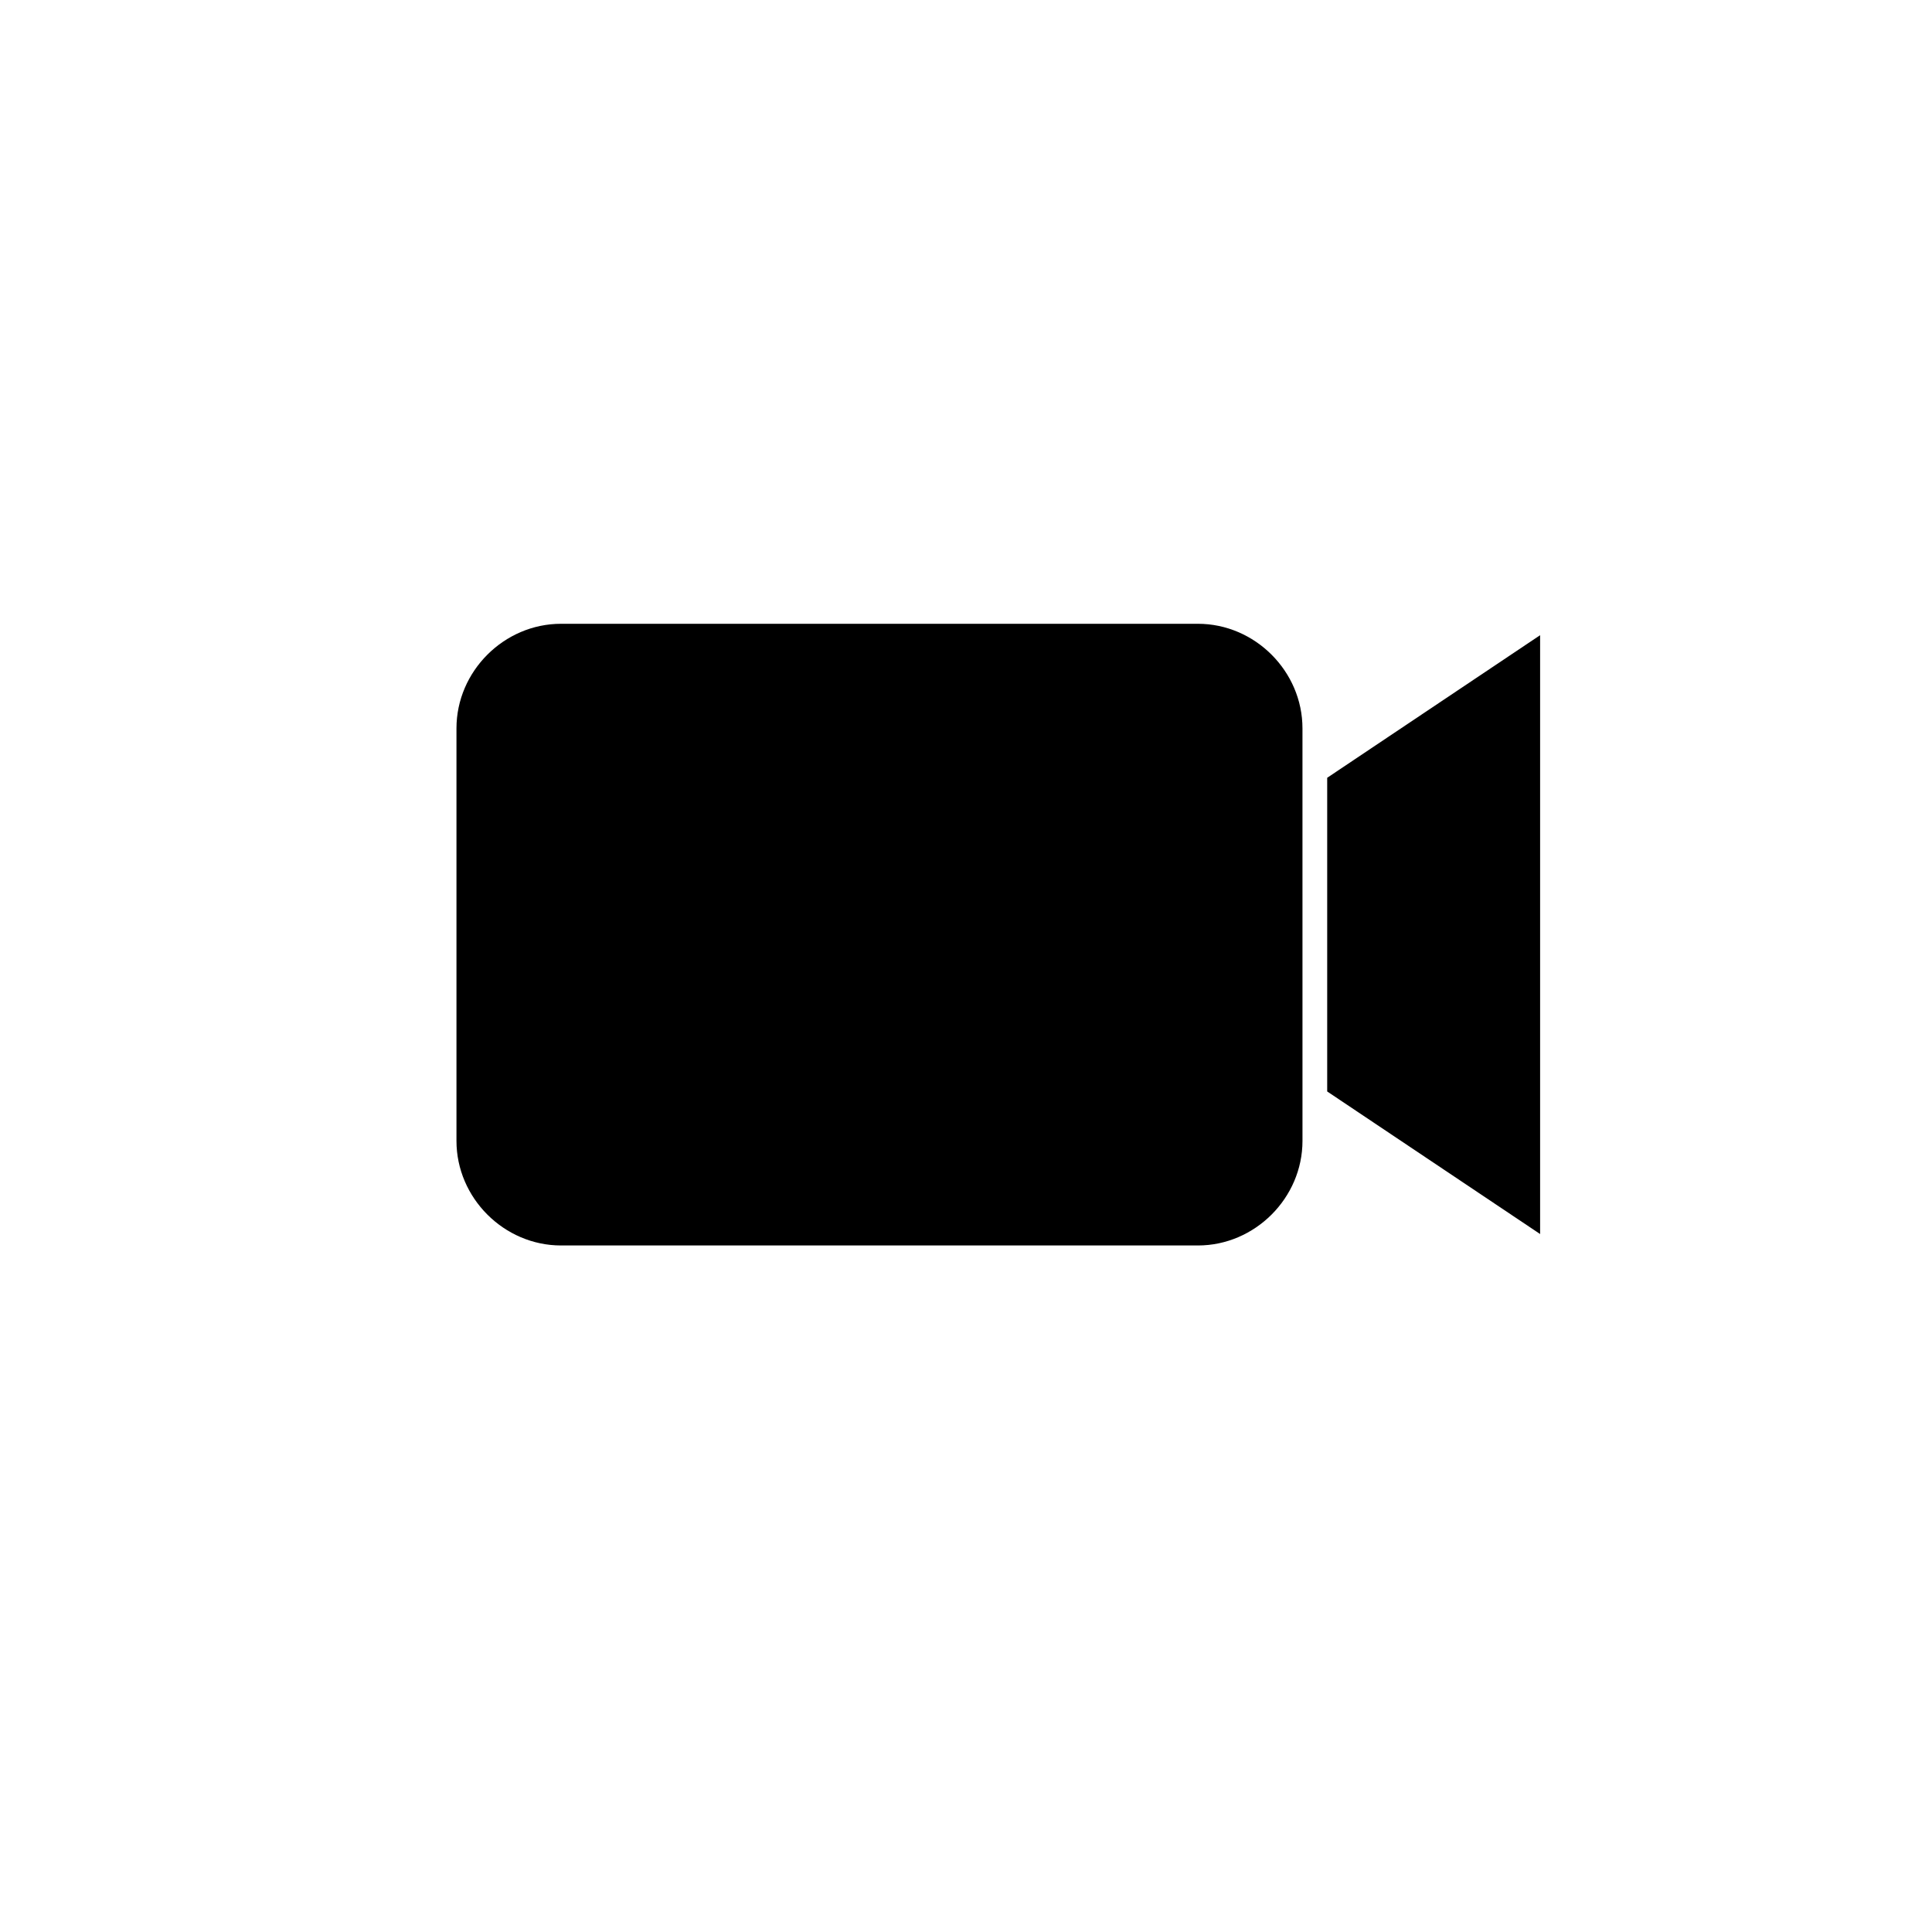
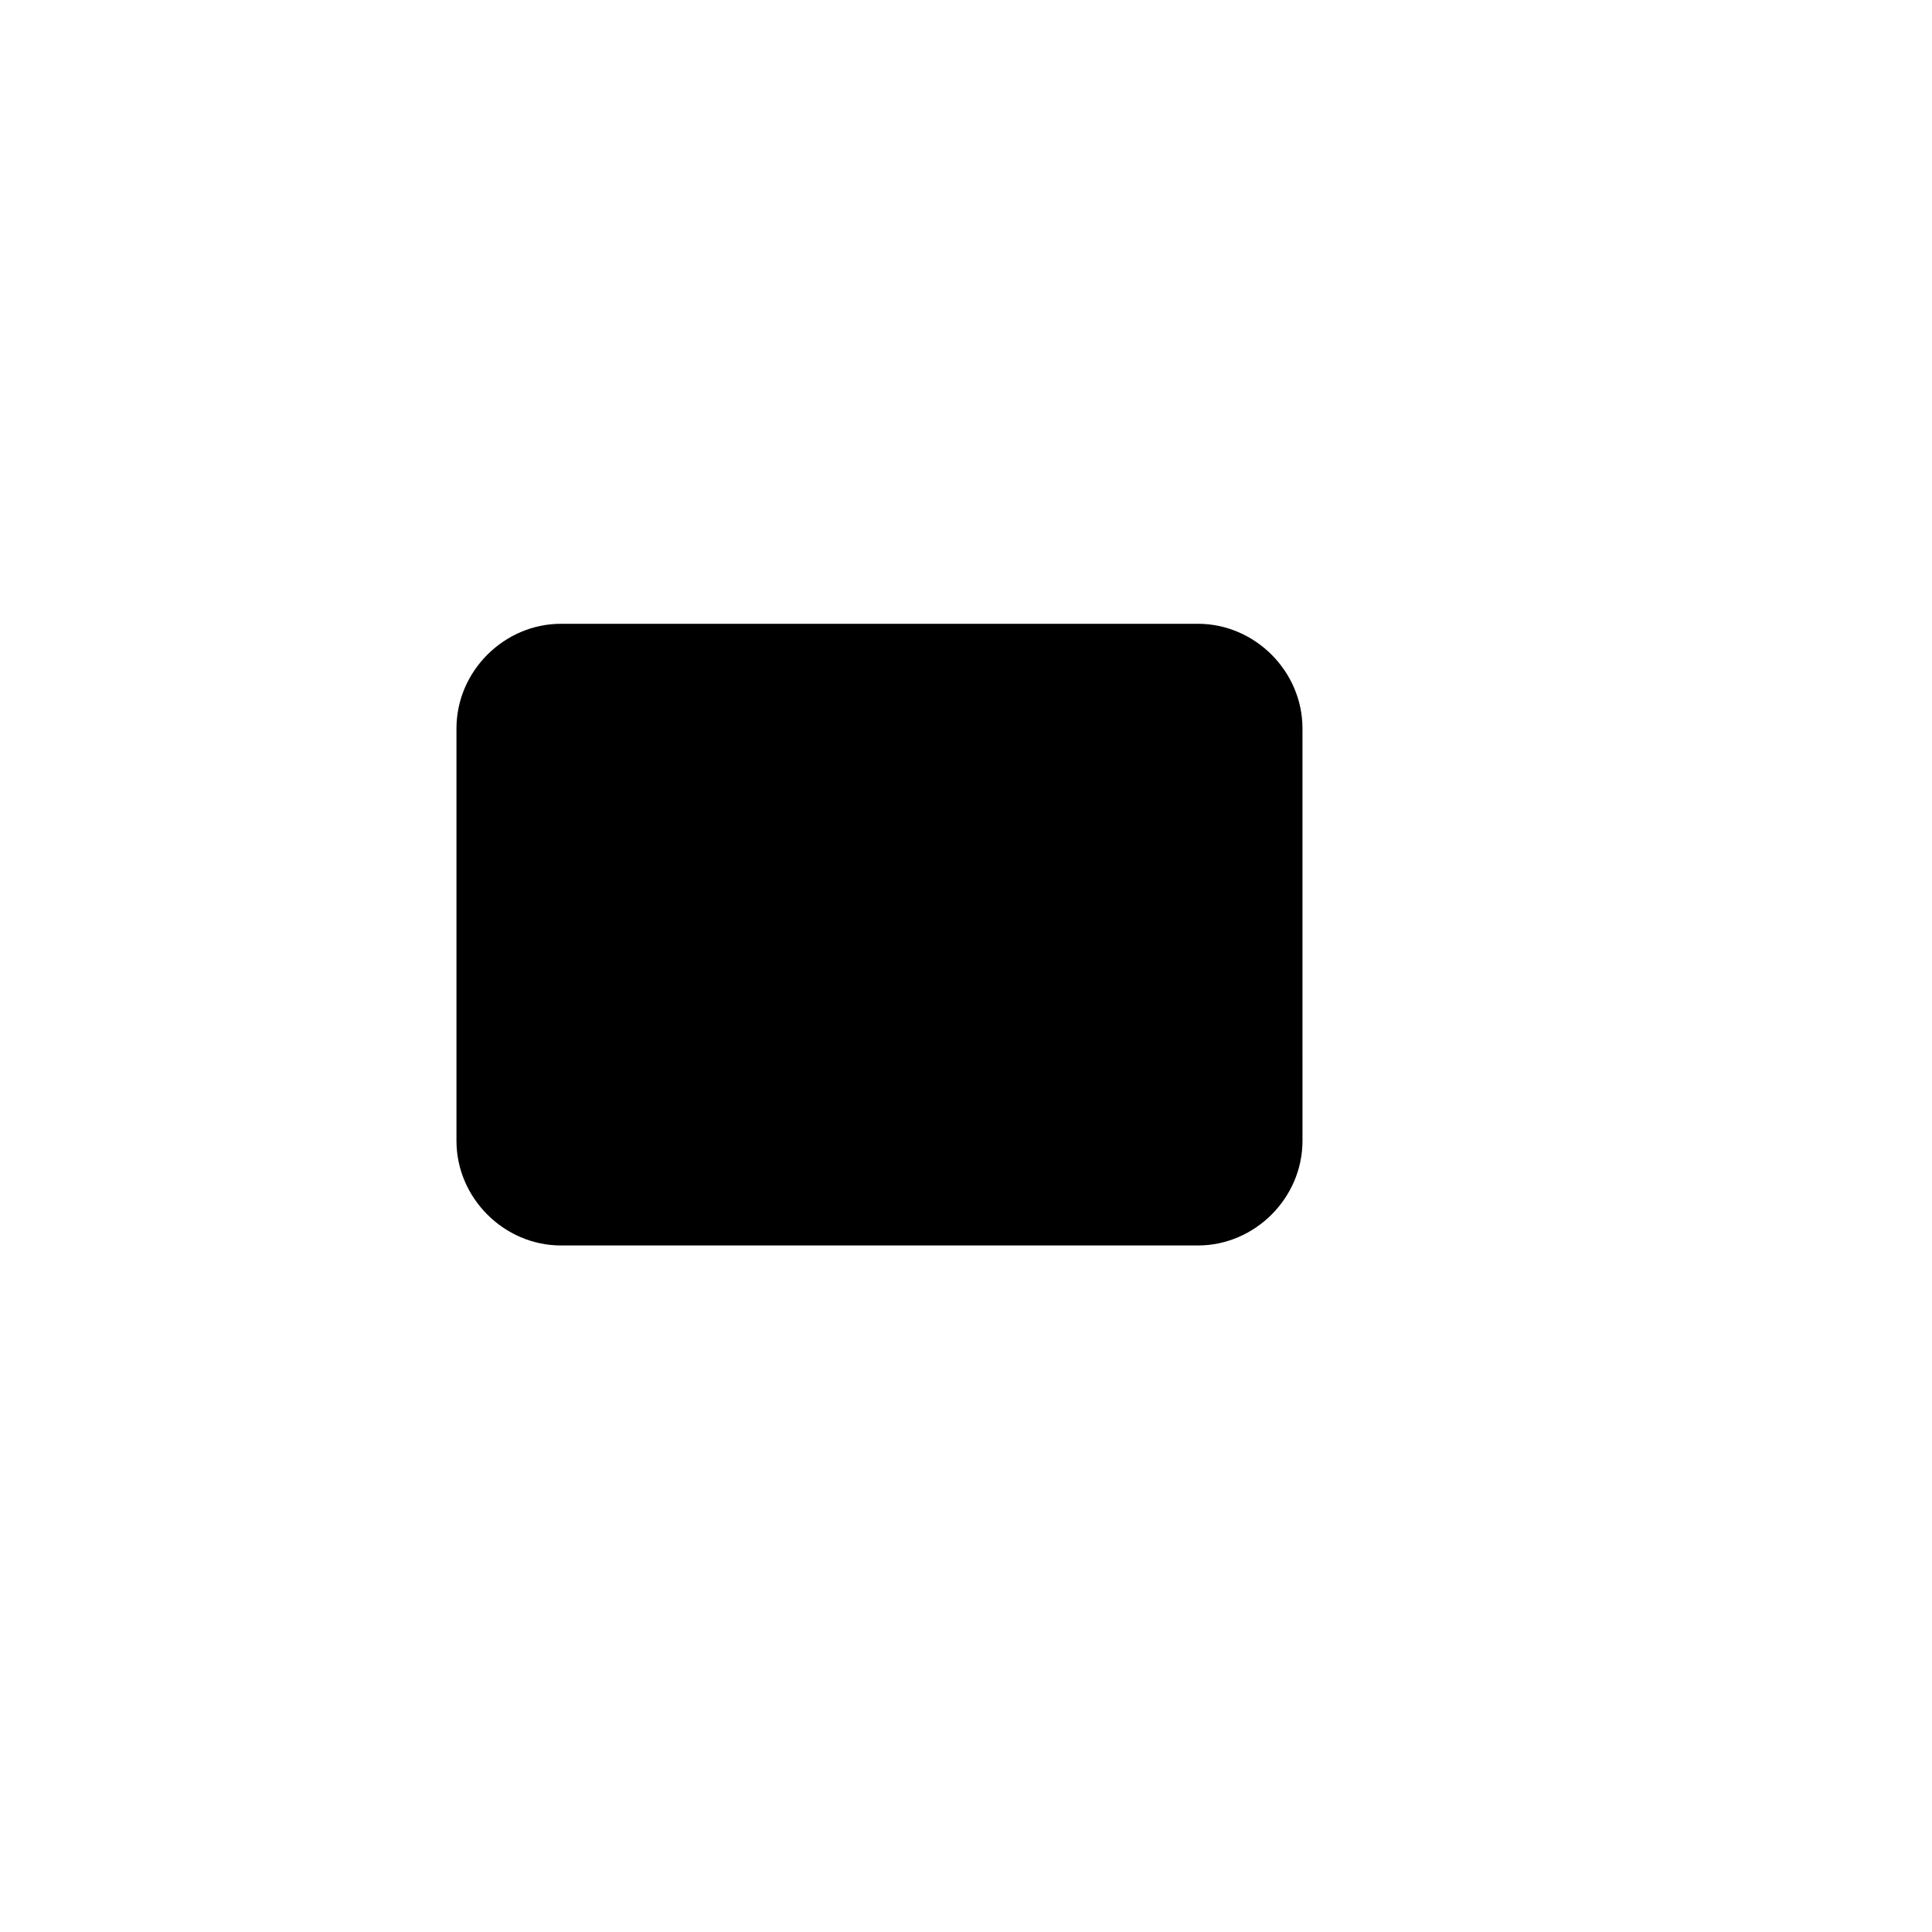
<svg xmlns="http://www.w3.org/2000/svg" fill="#000000" width="800px" height="800px" version="1.1" viewBox="144 144 512 512">
  <g>
    <path d="m461.46 309.31h-168.78c-15.113 0-27.711 12.594-27.711 27.711v109.33c0 15.113 12.594 27.711 27.711 27.711h168.78c15.113 0 27.711-12.594 27.711-27.711l-0.004-109.33c0-15.117-12.594-27.711-27.707-27.711z" />
-     <path d="m495.72 350.12v83.129l56.426 37.785v-158.7z" />
  </g>
</svg>